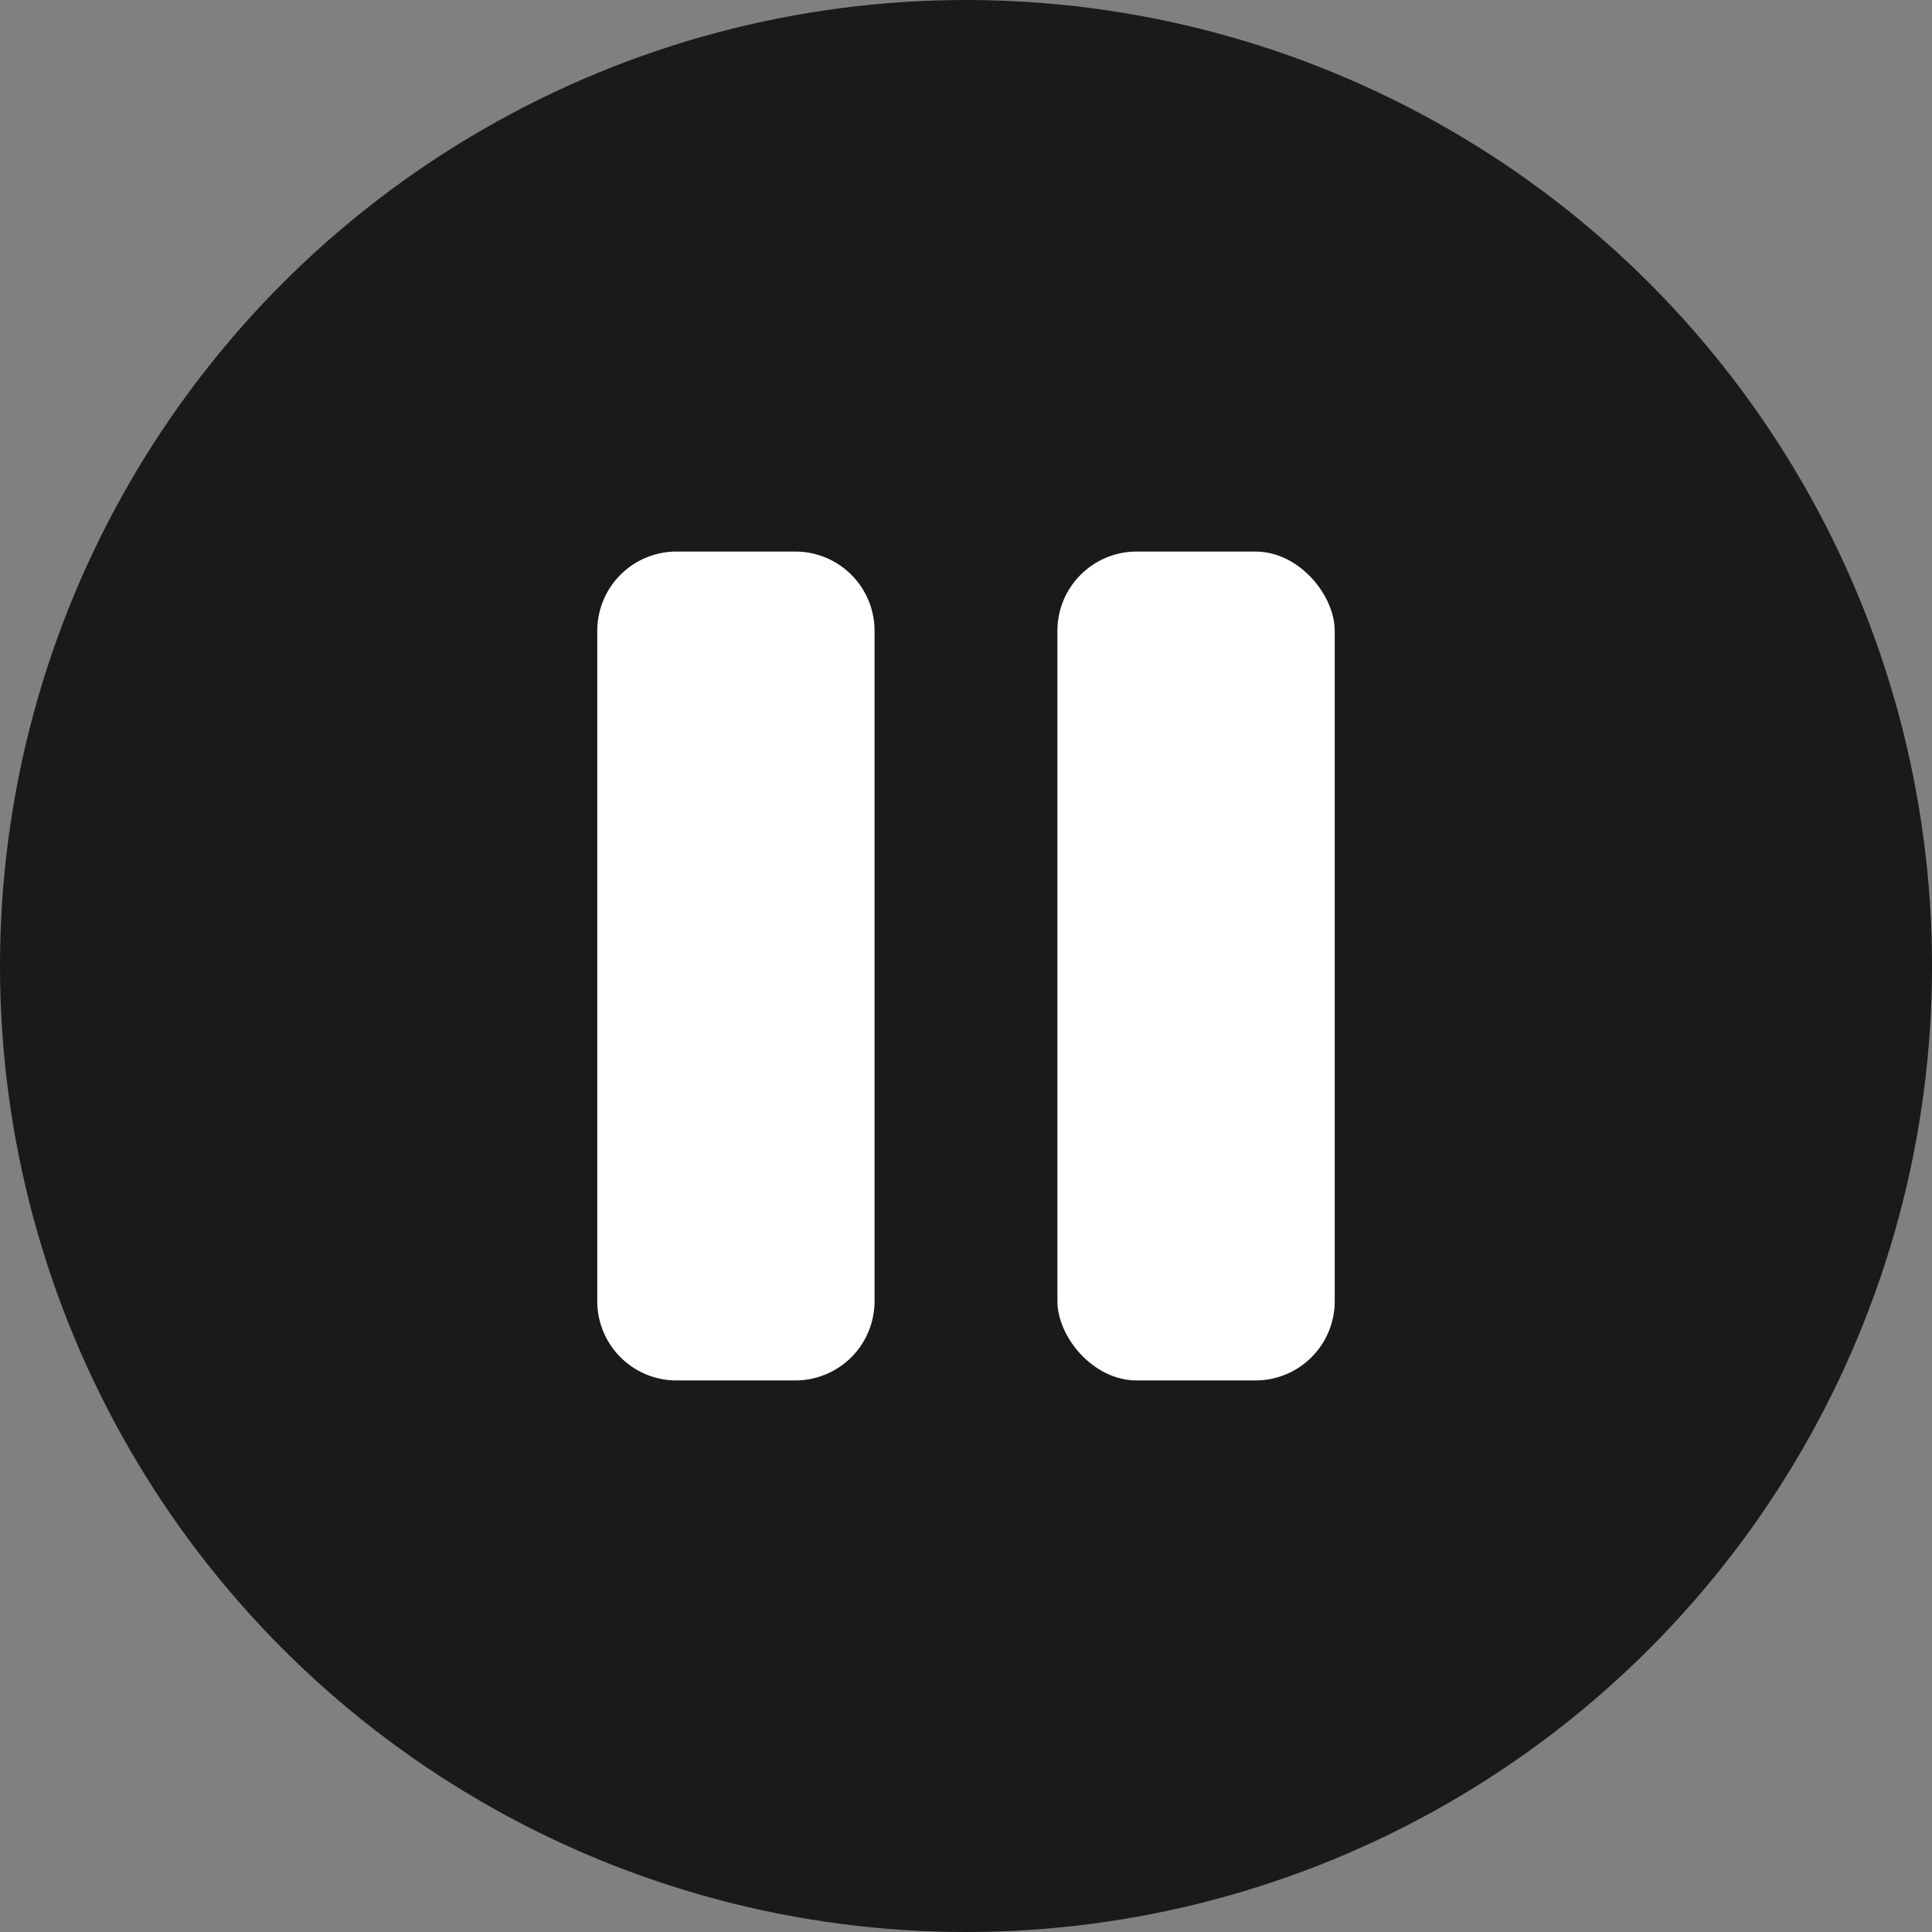
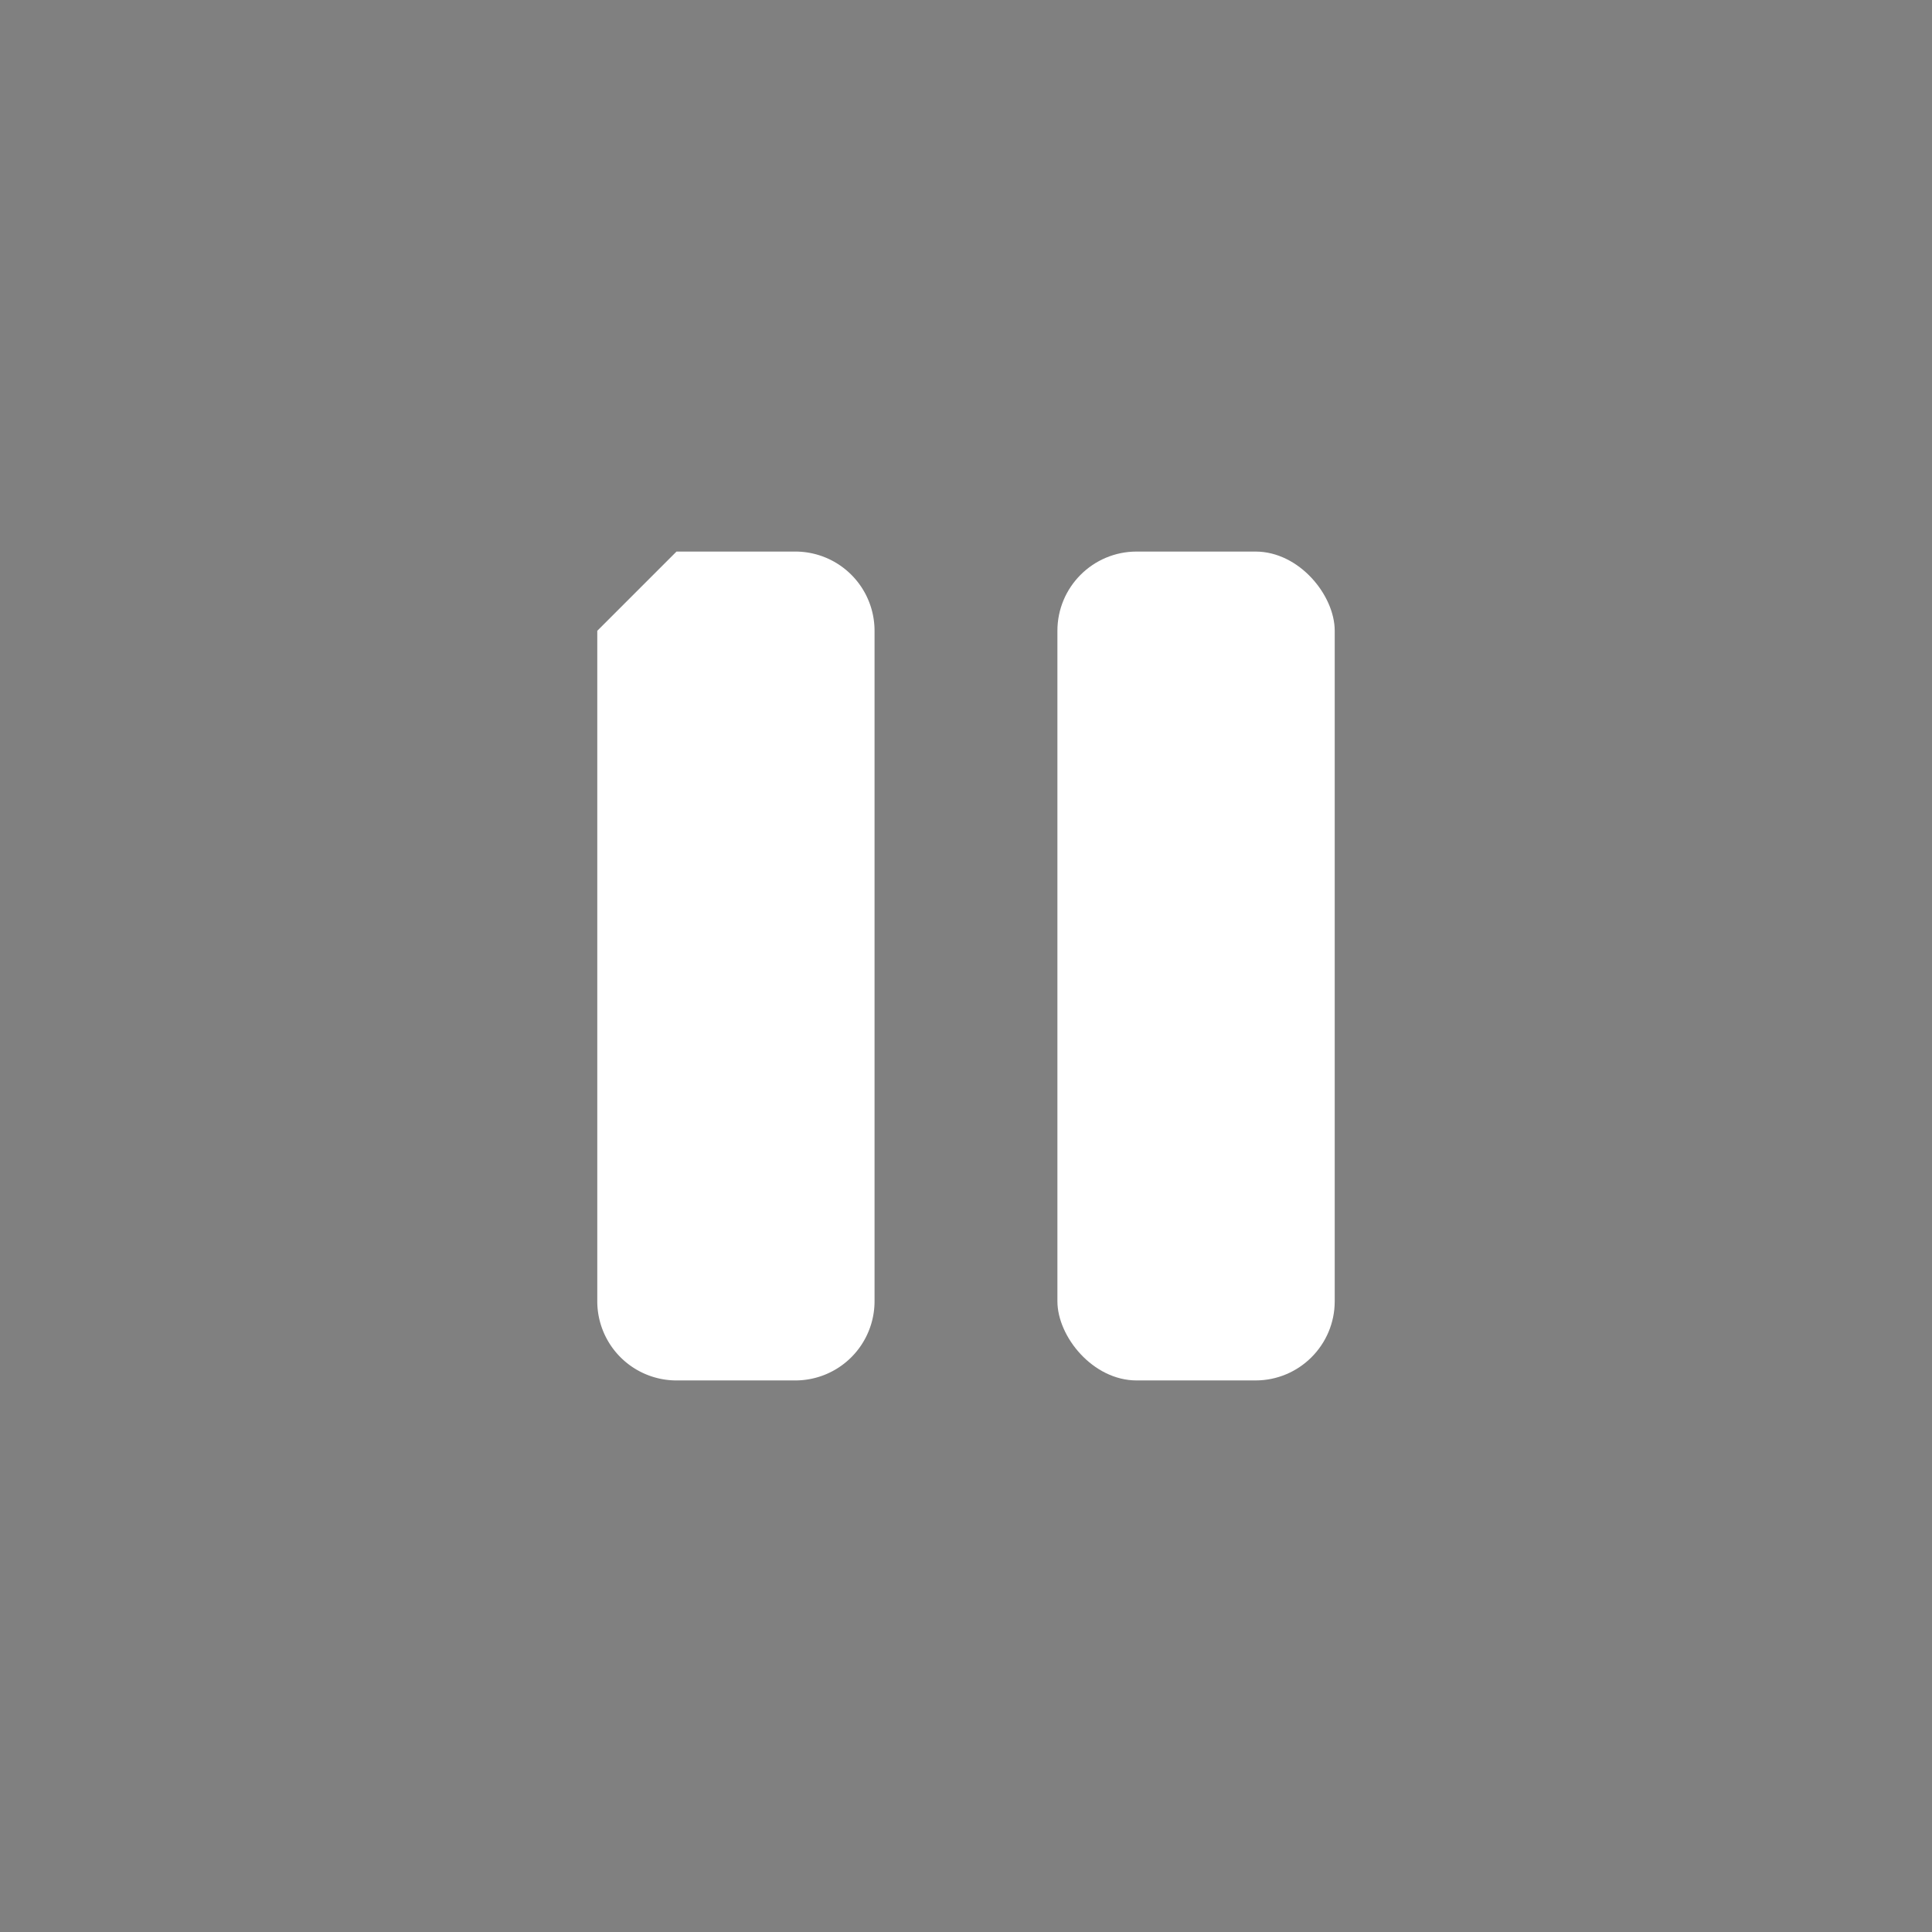
<svg xmlns="http://www.w3.org/2000/svg" width="80" height="80" viewBox="0 0 80 80">
  <rect x="0" y="0" width="80" height="80" fill="#808080" stroke="none" />
  <defs>
    <style>.a{opacity:0.8;}.b{fill:#fff;}</style>
  </defs>
  <g transform="translate(-887.203 -489.37)">
-     <circle class="a" cx="40" cy="40" r="40" transform="translate(887.203 489.37)" />
-     <path class="b" d="M3.281,0H8.2a3.281,3.281,0,0,1,3.281,3.281v27.76A3.281,3.281,0,0,1,8.2,34.322H3.28A3.28,3.28,0,0,1,0,31.042V3.281A3.281,3.281,0,0,1,3.281,0Z" transform="translate(911.935 512.209)" />
+     <path class="b" d="M3.281,0H8.2a3.281,3.281,0,0,1,3.281,3.281v27.76A3.281,3.281,0,0,1,8.2,34.322H3.28A3.28,3.28,0,0,1,0,31.042V3.281Z" transform="translate(911.935 512.209)" />
    <rect class="b" width="11.483" height="34.322" rx="3.281" transform="translate(930.988 512.209)" />
  </g>
</svg>